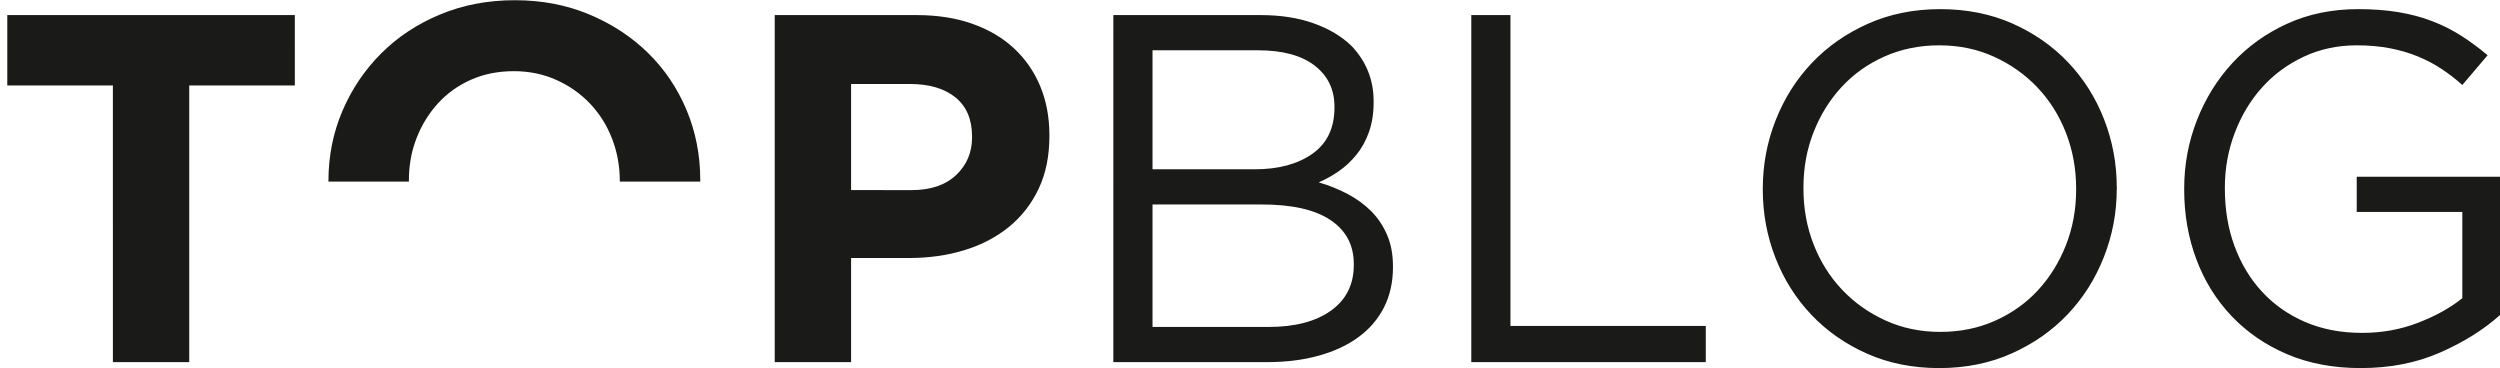
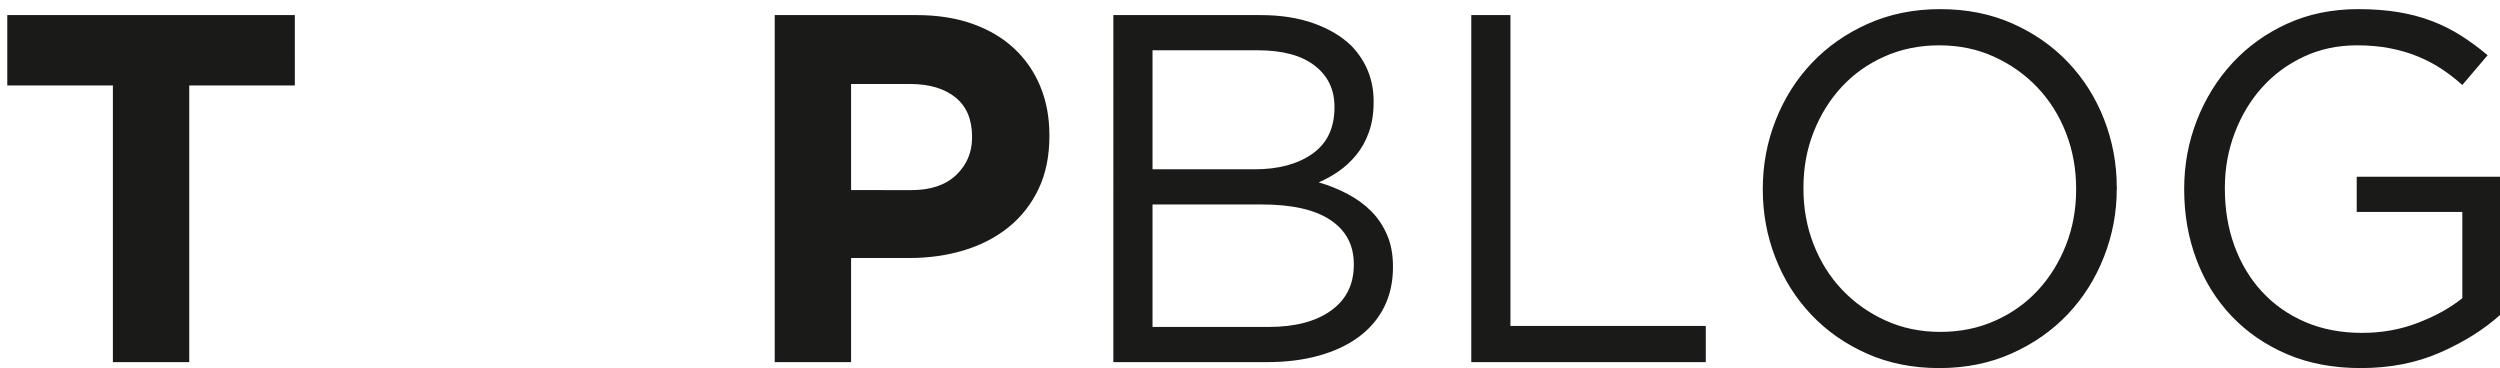
<svg xmlns="http://www.w3.org/2000/svg" version="1.1" id="Ebene_1" x="0px" y="0px" width="711.291px" height="104.727px" viewBox="0 0 711.291 104.727" enable-background="new 0 0 711.291 104.727" xml:space="preserve">
  <g>
-     <path fill="#1A1A18" d="M199.229,51.677c0-0.048,0.007-0.093,0.007-0.141v-0.284c0-7.109-1.305-13.768-3.91-19.979   c-2.608-6.208-6.258-11.609-10.949-16.209c-4.694-4.597-10.261-8.249-16.708-10.949c-6.448-2.703-13.507-4.052-21.188-4.052   c-7.679,0-14.765,1.349-21.258,4.052c-6.494,2.7-12.086,6.398-16.778,11.09c-4.694,4.691-8.367,10.145-11.021,16.352   c-2.655,6.211-3.981,12.87-3.981,19.979v0.141h22.907c0-0.048-0.014-0.093-0.014-0.141v-0.284c0-4.266,0.734-8.271,2.205-12.017   c1.469-3.743,3.507-7.039,6.116-9.881c2.605-2.844,5.734-5.069,9.383-6.685c3.648-1.61,7.701-2.417,12.158-2.417   c4.359,0,8.391,0.831,12.086,2.49c3.699,1.658,6.897,3.908,9.6,6.755c2.7,2.842,4.784,6.161,6.254,9.953   c1.468,3.792,2.205,7.819,2.205,12.084v0.141h22.886V51.677z" />
    <path fill="#1A1A18" d="M694.297,100.281c6.721-2.961,12.389-6.512,16.994-10.648V50.276h-40.766v10.018h30.045v24.543   c-3.386,2.729-7.57,5.055-12.552,6.98c-4.987,1.932-10.299,2.894-15.942,2.894c-6.019,0-11.424-1.034-16.219-3.104   c-4.796-2.064-8.888-4.936-12.271-8.604c-3.385-3.667-5.996-7.991-7.828-12.977c-1.836-4.983-2.75-10.437-2.75-16.364v-0.282   c0-5.453,0.938-10.648,2.82-15.586c1.879-4.937,4.465-9.238,7.758-12.905c3.291-3.667,7.238-6.581,11.85-8.746   c4.605-2.162,9.636-3.244,15.091-3.244c3.479,0,6.651,0.281,9.522,0.846c2.865,0.564,5.5,1.339,7.896,2.328   c2.399,0.985,4.631,2.165,6.7,3.524c2.068,1.366,4.044,2.893,5.925,4.586l7.194-8.464c-2.446-2.068-4.961-3.926-7.547-5.572   c-2.588-1.643-5.358-3.033-8.322-4.162c-2.963-1.129-6.159-1.975-9.592-2.538c-3.434-0.564-7.219-0.847-11.354-0.847   c-7.433,0-14.18,1.39-20.244,4.162c-6.062,2.774-11.262,6.513-15.586,11.214c-4.324,4.703-7.688,10.133-10.084,16.292   c-2.398,6.159-3.598,12.624-3.598,19.395v0.283c0,7.055,1.149,13.66,3.456,19.818c2.306,6.159,5.642,11.545,10.013,16.151   c4.375,4.607,9.643,8.229,15.799,10.858c6.158,2.631,13.141,3.953,20.947,3.953C680.025,104.727,687.57,103.244,694.297,100.281    M572.354,100.563c6.204-2.771,11.52-6.488,15.938-11.143s7.851-10.085,10.296-16.29c2.447-6.208,3.669-12.696,3.669-19.469   c0.092-0.093,0.092-0.188,0-0.282c0-6.771-1.199-13.235-3.599-19.395c-2.396-6.158-5.808-11.564-10.225-16.222   c-4.421-4.654-9.711-8.343-15.868-11.073c-6.161-2.725-13-4.091-20.524-4.091c-7.525,0-14.387,1.391-20.594,4.162   c-6.207,2.774-11.521,6.489-15.939,11.144c-4.422,4.654-7.853,10.088-10.299,16.292c-2.446,6.208-3.667,12.694-3.667,19.465v0.283   c0,6.772,1.199,13.235,3.597,19.395c2.399,6.161,5.805,11.567,10.227,16.222c4.419,4.657,9.71,8.349,15.87,11.073   c6.157,2.728,12.999,4.093,20.522,4.093C559.282,104.727,566.147,103.336,572.354,100.563 M536.456,91.184   c-4.75-2.163-8.865-5.079-12.343-8.746c-3.48-3.667-6.187-7.972-8.111-12.904c-1.928-4.938-2.892-10.229-2.892-15.872v-0.282   c0-5.643,0.963-10.908,2.892-15.797c1.925-4.888,4.583-9.17,7.969-12.837s7.454-6.56,12.204-8.674   c4.746-2.117,9.944-3.174,15.586-3.174c5.645,0,10.836,1.082,15.586,3.244c4.747,2.165,8.861,5.079,12.341,8.746   c3.479,3.667,6.184,7.969,8.109,12.905c1.927,4.938,2.896,10.226,2.896,15.868v0.283c0,5.645-0.969,10.91-2.896,15.801   c-1.927,4.89-4.582,9.166-7.967,12.834c-3.386,3.669-7.453,6.557-12.202,8.675c-4.75,2.116-9.943,3.174-15.586,3.174   C546.4,94.428,541.204,93.346,536.456,91.184 M418.605,103.031h66.719V92.734H429.75V4.293h-11.145V103.031z M316.765,103.031   h43.792c5.35,0,10.233-0.609,14.645-1.835c4.413-1.225,8.189-2.99,11.333-5.299c3.142-2.307,5.562-5.131,7.251-8.479   c1.689-3.343,2.536-7.133,2.536-11.374v-0.281c0-3.39-0.565-6.381-1.691-8.975c-1.126-2.586-2.626-4.826-4.505-6.708   c-1.878-1.886-4.109-3.512-6.69-4.876c-2.583-1.366-5.327-2.476-8.234-3.321c1.969-0.845,3.869-1.901,5.698-3.166   c1.829-1.269,3.494-2.817,4.993-4.647c1.502-1.827,2.699-3.987,3.589-6.478c0.892-2.485,1.337-5.327,1.337-8.519v-0.281   c0-6.103-2.113-11.356-6.336-15.77c-2.818-2.721-6.407-4.854-10.771-6.404c-4.363-1.546-9.363-2.323-14.992-2.323h-41.955V103.031z    M327.911,48.162V14.308h29.96c7.034,0,12.427,1.454,16.179,4.354c3.75,2.905,5.626,6.792,5.626,11.662v0.279   c0,5.808-2.087,10.187-6.261,13.137c-4.174,2.946-9.636,4.423-16.387,4.423H327.911z M327.911,93.019V58.177h31.093   c8.631,0,15.152,1.48,19.56,4.443c4.408,2.96,6.613,7.125,6.613,12.481v0.284c0,5.547-2.158,9.872-6.473,12.976   c-4.316,3.104-10.226,4.657-17.729,4.657H327.911L327.911,93.019z M220.424,103.031h21.724v-29.62h16.503   c5.548,0,10.742-0.729,15.586-2.188c4.842-1.458,9.072-3.642,12.695-6.559c3.62-2.915,6.464-6.535,8.534-10.861   c2.068-4.325,3.104-9.357,3.104-15.094v-0.282c0-5.079-0.872-9.709-2.611-13.895c-1.741-4.185-4.232-7.78-7.476-10.791   c-3.243-3.008-7.195-5.336-11.85-6.982c-4.653-1.643-9.944-2.468-15.868-2.468h-40.343v98.739H220.424z M242.148,54.085V23.898   h16.785c5.453,0,9.755,1.271,12.906,3.811c3.148,2.541,4.726,6.256,4.726,11.146v0.282c0,4.232-1.504,7.782-4.515,10.648   c-3.011,2.87-7.241,4.302-12.694,4.302L242.148,54.085L242.148,54.085z M32.119,103.031h21.722V24.323h30.044V4.293H2.074v20.028   h30.044L32.119,103.031L32.119,103.031z" />
  </g>
</svg>